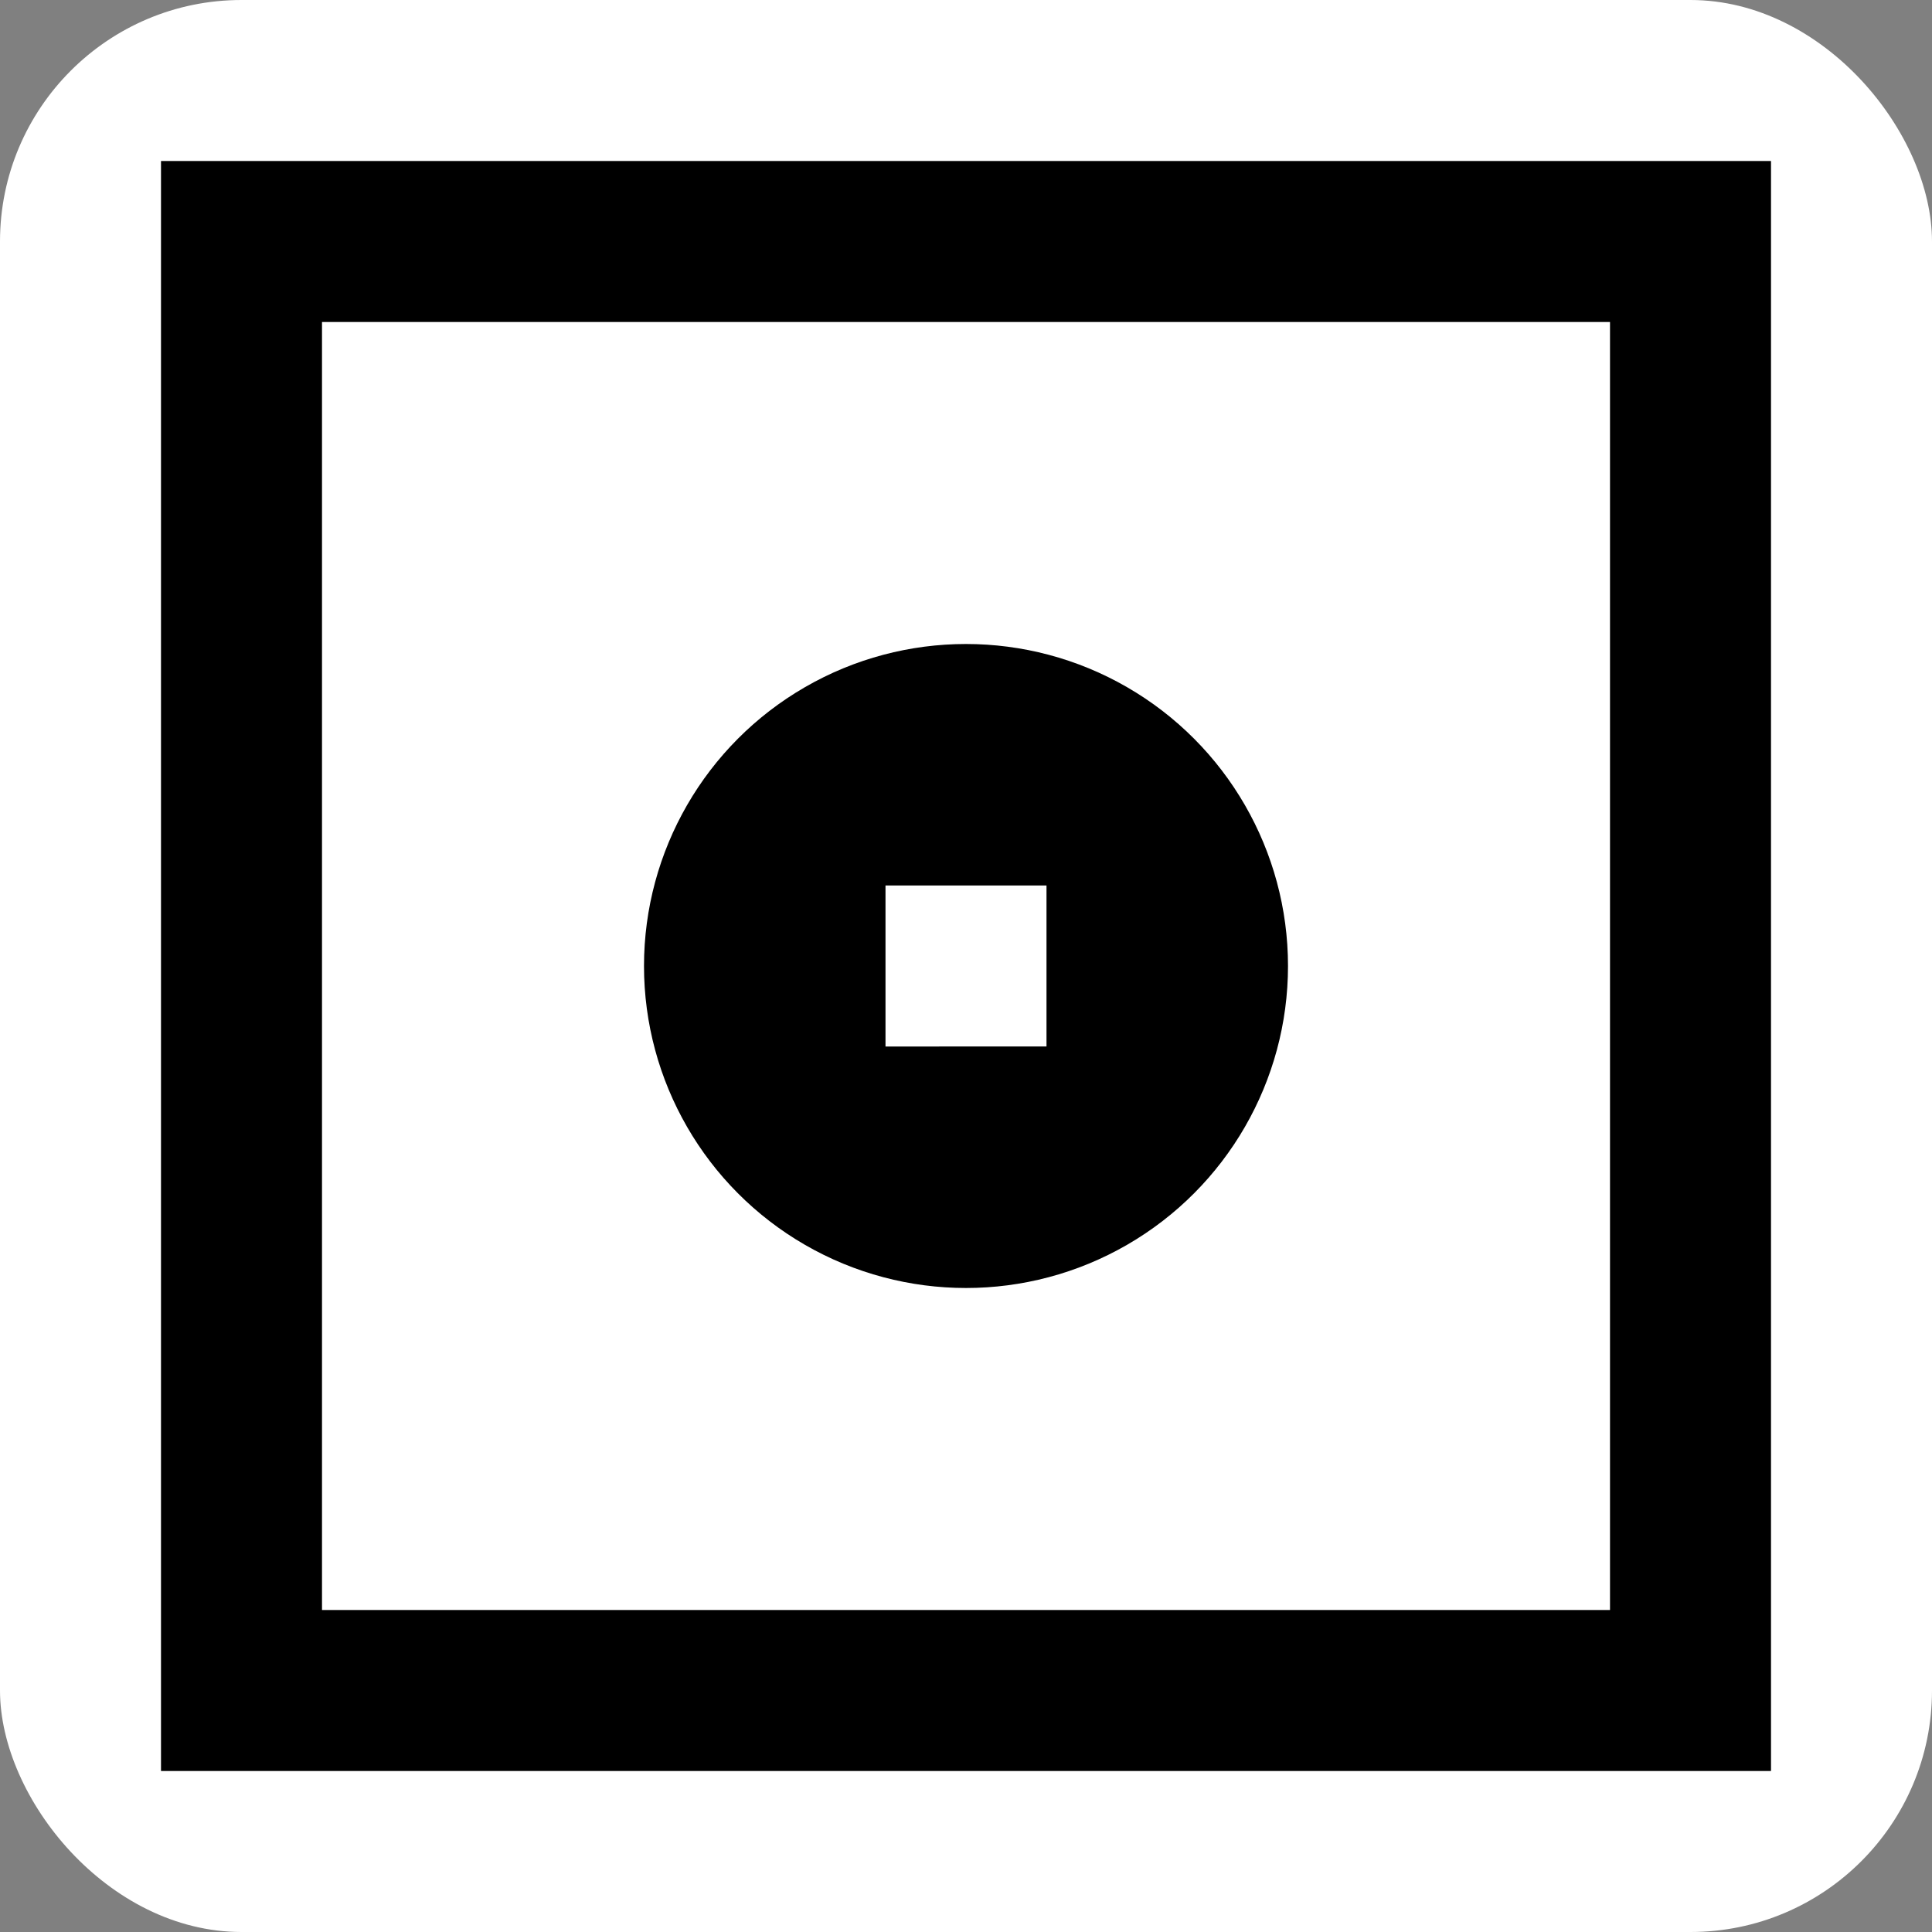
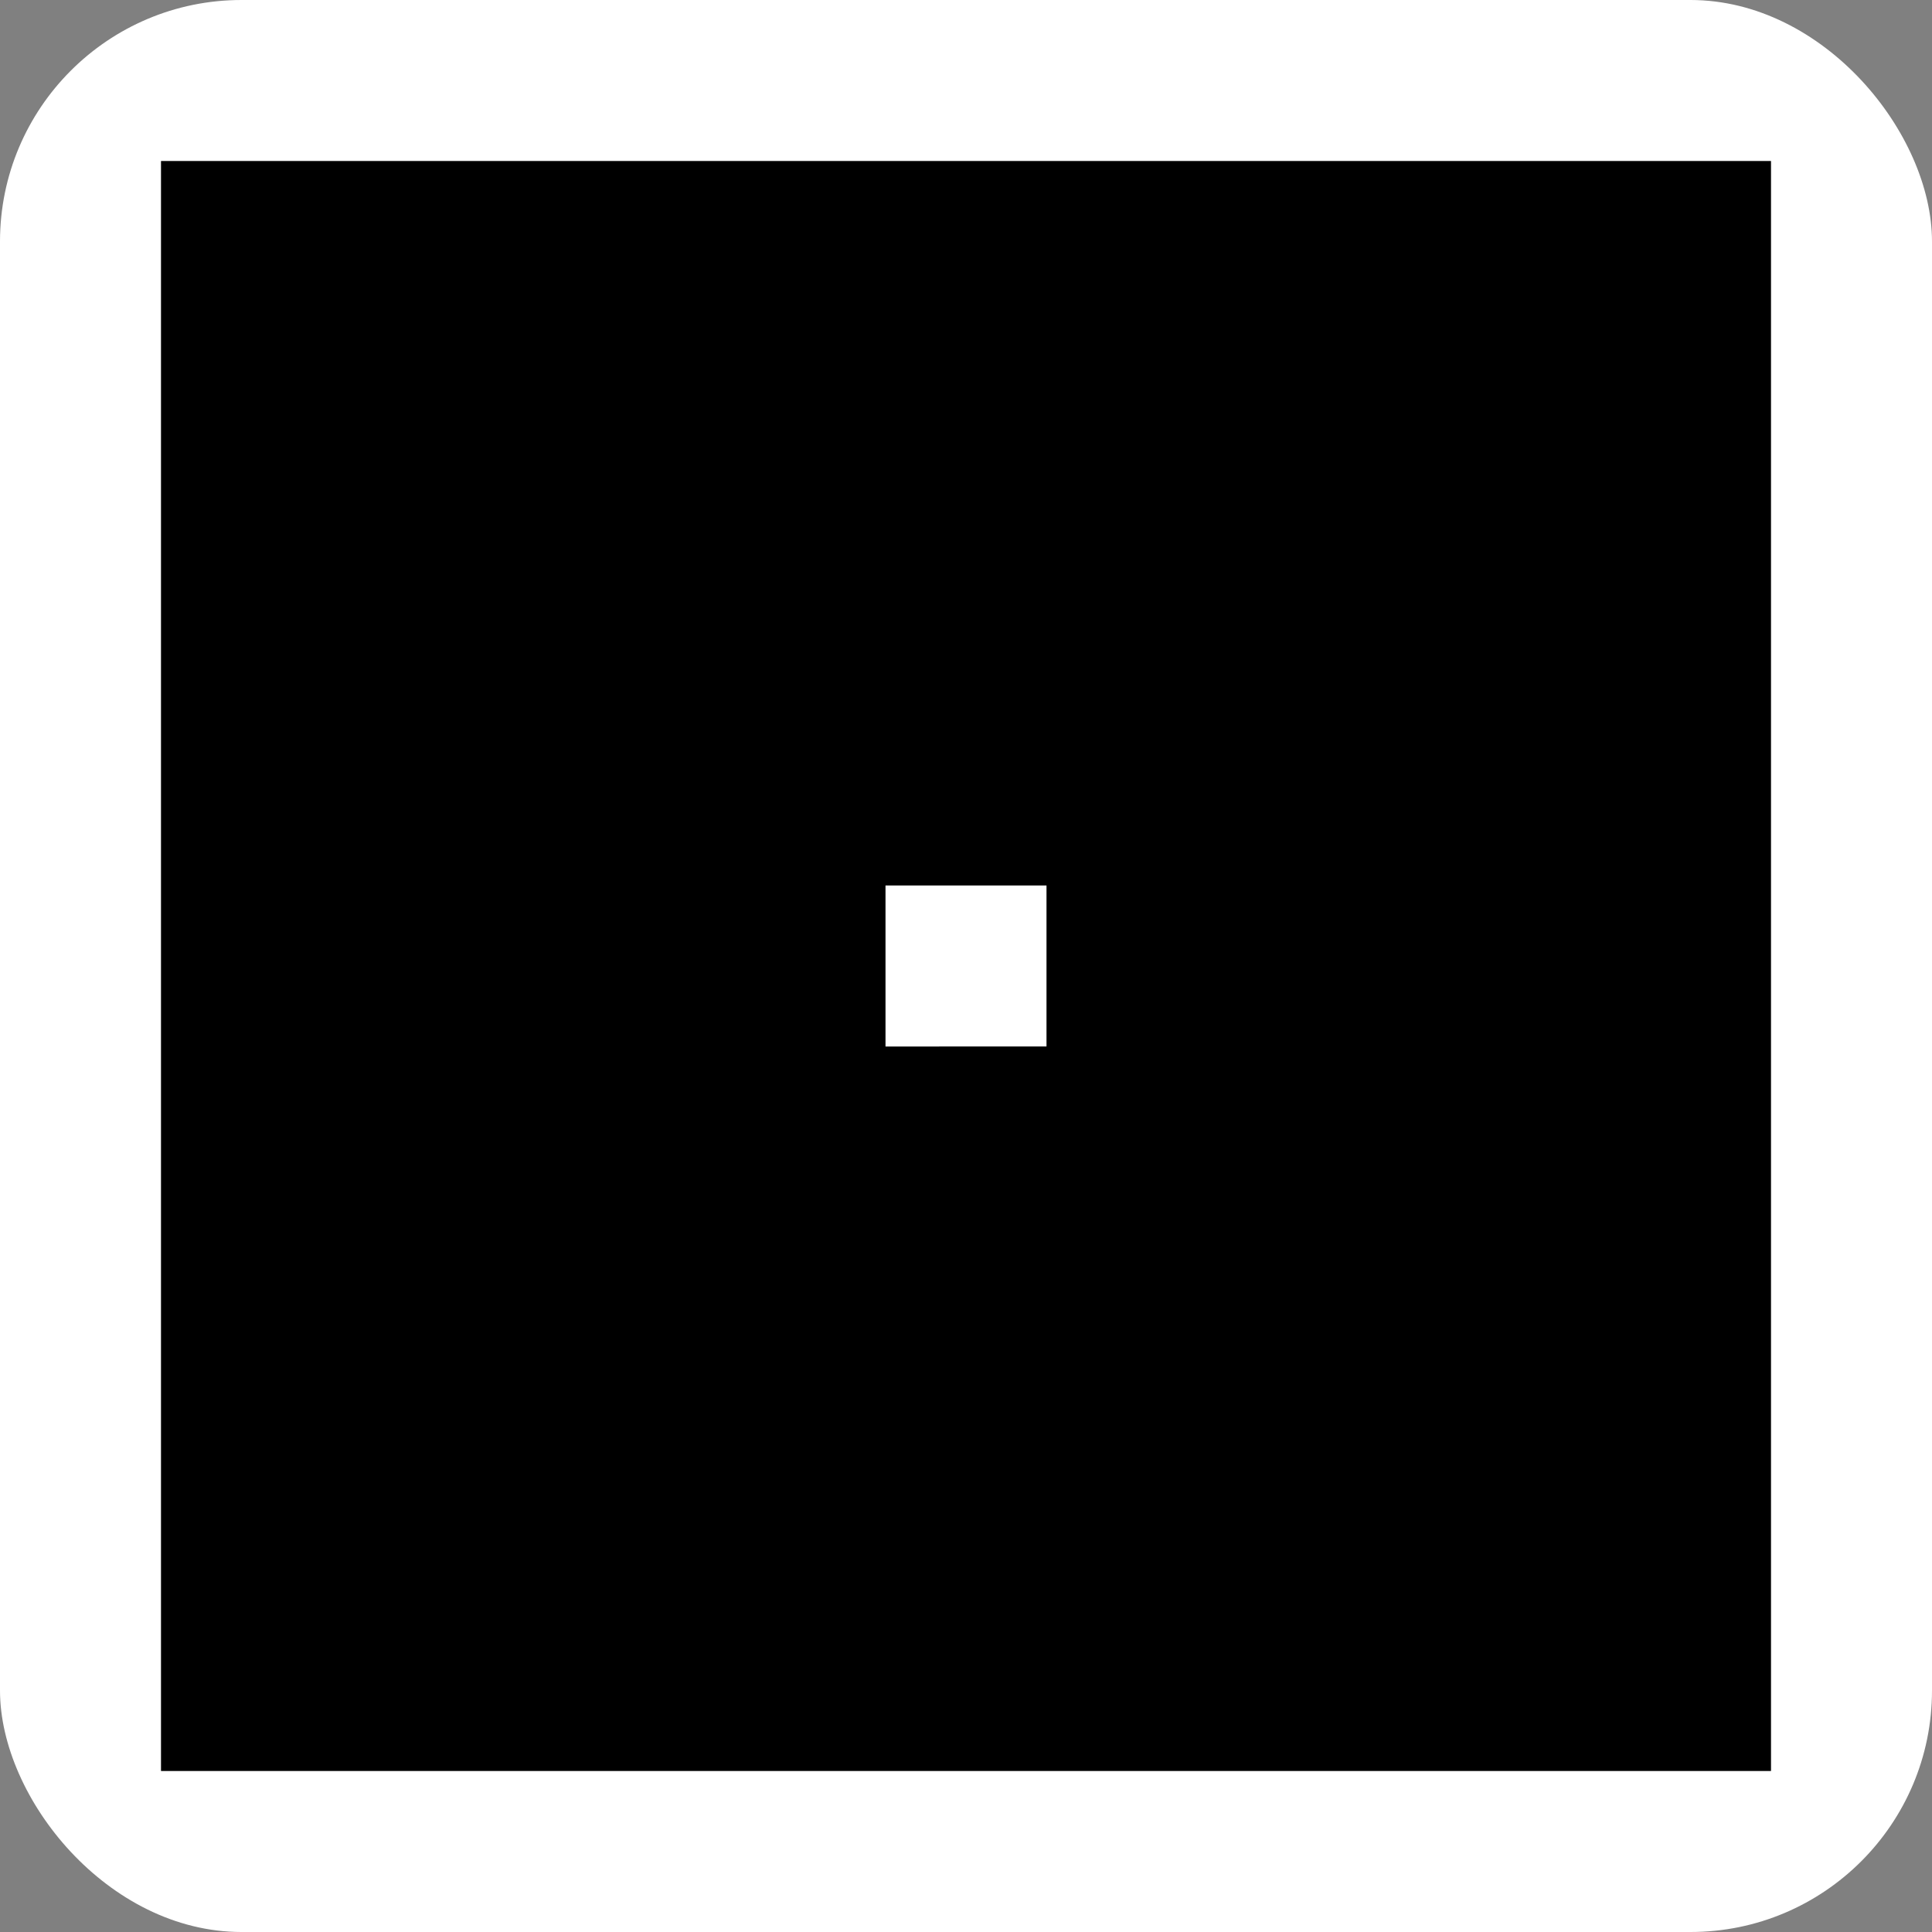
<svg xmlns="http://www.w3.org/2000/svg" width="192" height="192" viewBox="0 0 192 192" fill="none">
  <rect x="0" y="0" width="192" height="192" fill="#808080" stroke="none" />
  <rect width="192" height="192" rx="24" fill="white" />
  <rect x="16" y="16" width="160" height="160" fill="black" />
-   <rect x="32" y="32" width="128" height="128" fill="white" />
  <circle cx="96" cy="96" r="32" fill="black" />
  <path d="M88 88h16v16H88z" fill="white" />
</svg>